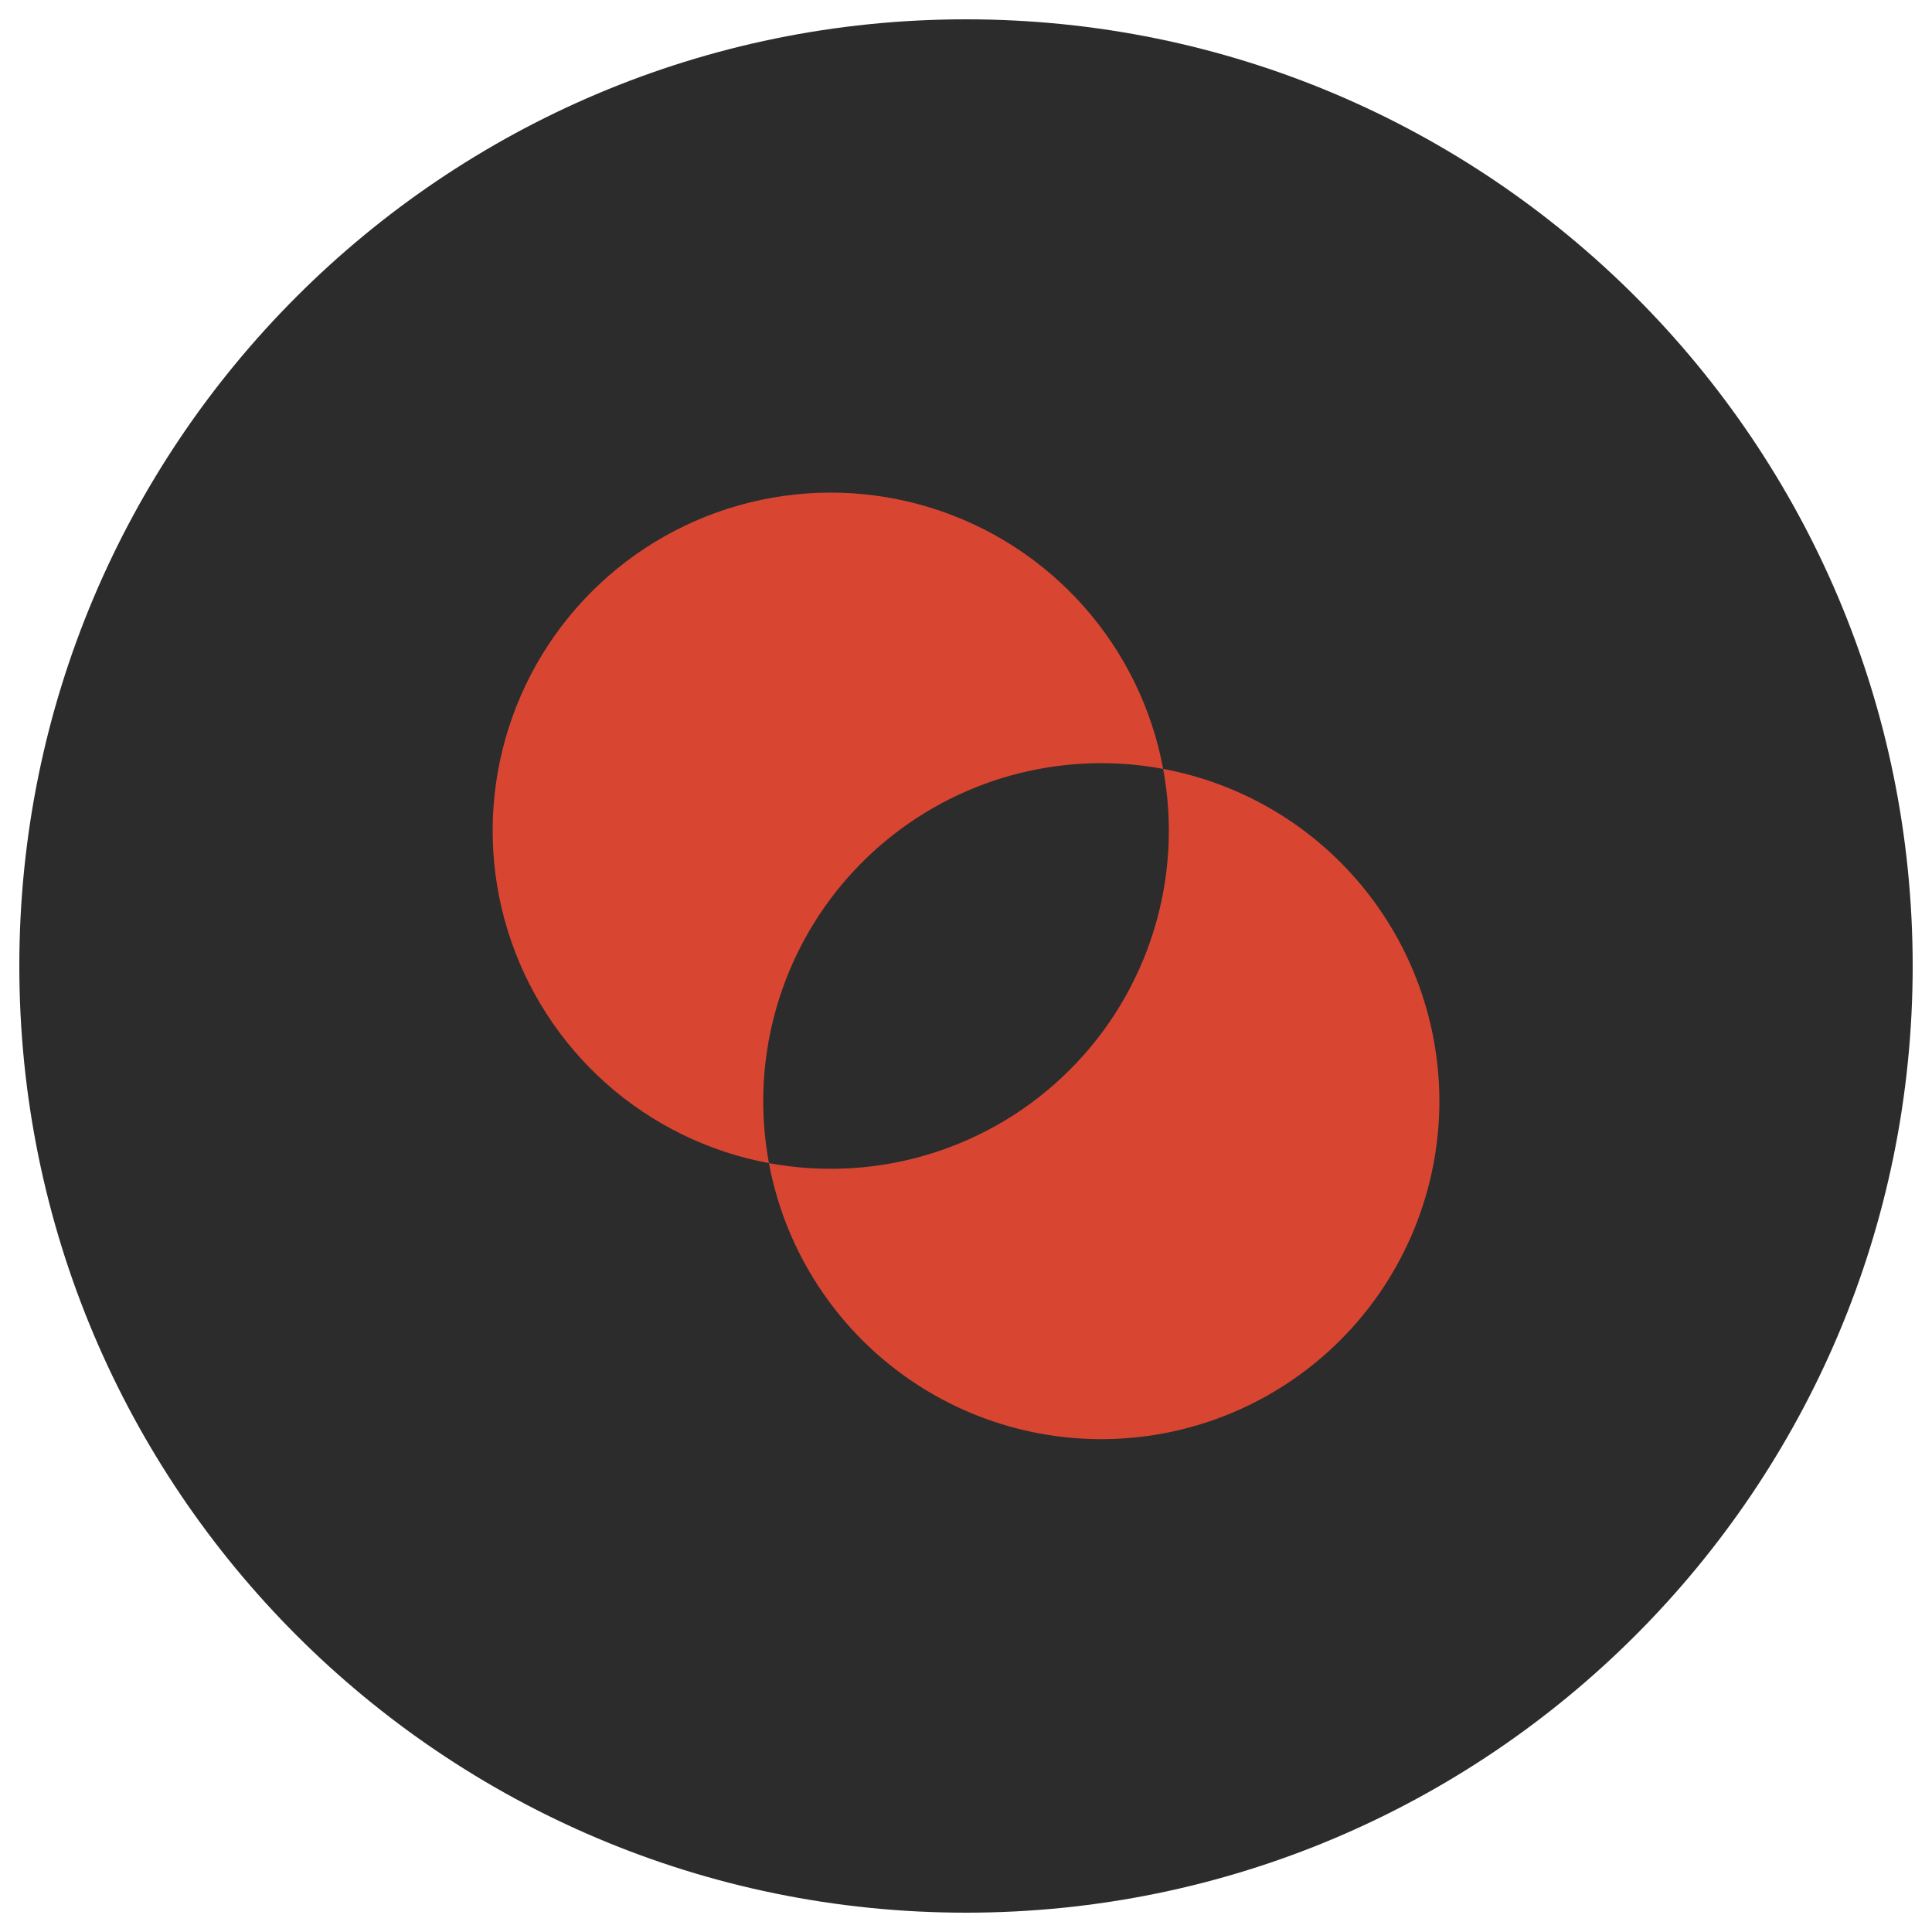
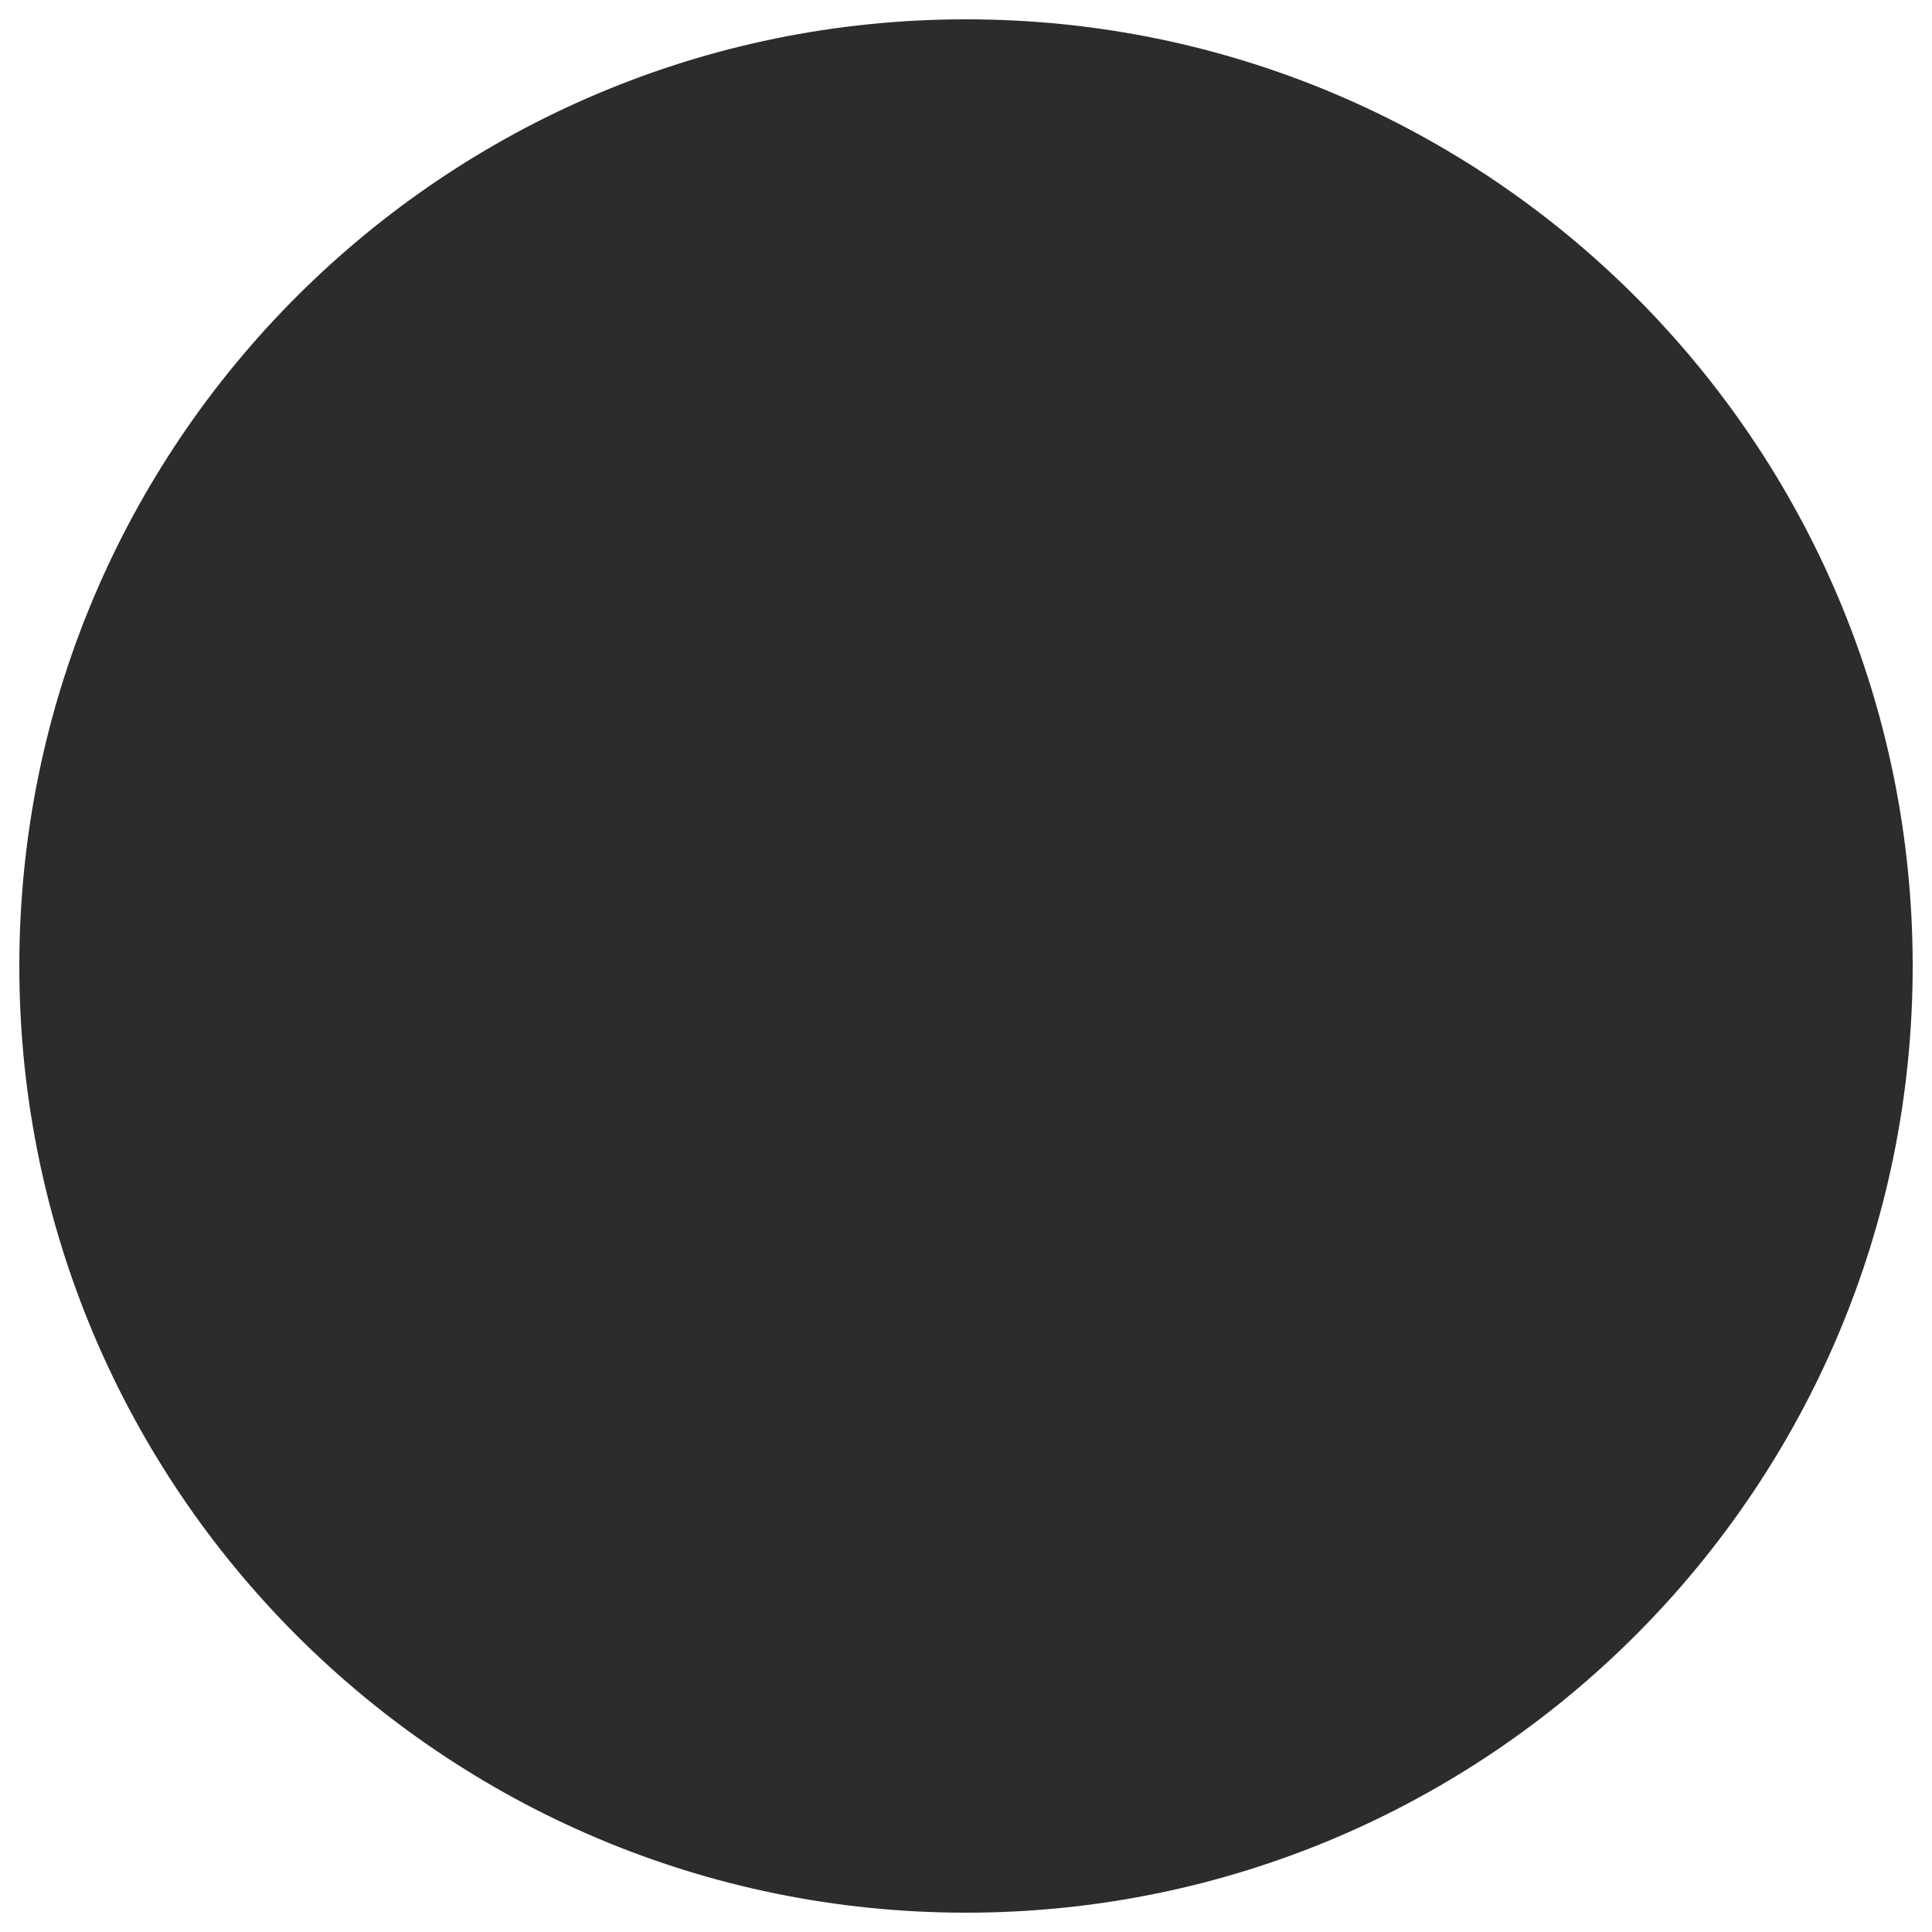
<svg xmlns="http://www.w3.org/2000/svg" width="100" height="100" viewBox="0 0 100 100" fill="none">
  <path d="M50 99C77.062 99 99 77.062 99 50C99 22.938 77.062 1 50 1C22.938 1 1 22.938 1 50C1 77.062 22.938 99 50 99Z" fill="#131313" fill-opacity="0.89" />
  <mask id="mask0_566_20559" style="mask-type:luminance" maskUnits="userSpaceOnUse" x="22" y="22" width="56" height="56">
-     <path d="M78 22H22V78H78V22Z" fill="white" />
+     <path d="M78 22H22V78H78V22" fill="white" />
  </mask>
  <g mask="url(#mask0_566_20559)">
-     <path d="M74.502 57.001C74.5 61.361 72.869 65.564 69.929 68.786C66.99 72.007 62.953 74.015 58.611 74.416C54.268 74.817 49.932 73.582 46.453 70.952C42.973 68.323 40.601 64.49 39.8 60.203C42.593 60.722 45.471 60.554 48.184 59.712C50.898 58.871 53.365 57.381 55.374 55.372C57.383 53.364 58.873 50.896 59.714 48.182C60.556 45.469 60.724 42.591 60.205 39.798C64.221 40.546 67.85 42.675 70.461 45.817C73.072 48.959 74.502 52.915 74.502 57.001ZM57.002 39.501C58.077 39.502 59.149 39.601 60.205 39.798C59.622 36.664 58.194 33.749 56.076 31.367C53.957 28.986 51.229 27.228 48.184 26.284C45.14 25.339 41.895 25.244 38.801 26.009C35.706 26.774 32.88 28.37 30.626 30.624C28.372 32.878 26.776 35.704 26.011 38.799C25.246 41.893 25.341 45.138 26.285 48.182C27.23 51.227 28.988 53.955 31.369 56.074C33.751 58.192 36.666 59.62 39.8 60.203C39.33 57.677 39.422 55.079 40.069 52.592C40.716 50.106 41.903 47.792 43.545 45.816C45.187 43.84 47.244 42.25 49.569 41.158C51.895 40.067 54.433 39.501 57.002 39.501Z" fill="#D84632" />
-   </g>
+     </g>
</svg>